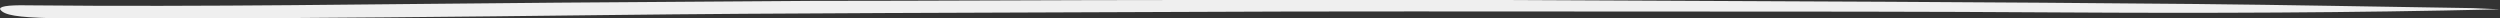
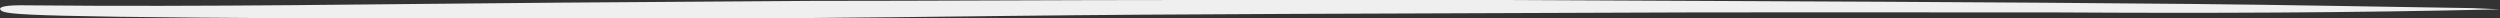
<svg xmlns="http://www.w3.org/2000/svg" version="1.1" id="Layer_1" x="0px" y="0px" viewBox="0 0 563.3 4.1" style="enable-background:new 0 0 563.3 4.1;" xml:space="preserve">
  <rect x="0" y="0" width="563.3" height="4.1" fill="#333333" stroke="none" />
  <style type="text/css">
	.st0{fill:#EFEFEF;}
</style>
  <title>Artboard 1</title>
-   <path class="st0" d="M563.3,2.1c-33.8,0.8-66.5,0.9-99.4,0.7c-30-0.2-60-0.2-90-0.2c-37.1,0-74.1-0.1-111.2,0.1  c-42.2,0.2-84.6,0.2-126.7,0.7c-32.8,0.4-65.6,0.7-98.5,0.8c-8.6,0-17.3,0-25.8-0.1C3.8,3.9,1,3.4,0.1,2.2c-0.5-0.7,1.4-1.1,6.1-1  c40,0.4,79.7-0.3,119.4-0.6c19-0.1,38-0.3,57.2-0.4c27.8,0,55.7-0.2,83.6-0.2c24.4,0,48.8-0.1,73.2,0c28.6,0.1,57.2,0.3,85.7,0.4  c23.2,0.1,46.4,0.3,69.5,0.5c20.2,0.2,40.4,0.6,60.6,0.9C557.9,1.8,560.1,2,563.3,2.1z" />
+   <path class="st0" d="M563.3,2.1c-33.8,0.8-66.5,0.9-99.4,0.7c-37.1,0-74.1-0.1-111.2,0.1  c-42.2,0.2-84.6,0.2-126.7,0.7c-32.8,0.4-65.6,0.7-98.5,0.8c-8.6,0-17.3,0-25.8-0.1C3.8,3.9,1,3.4,0.1,2.2c-0.5-0.7,1.4-1.1,6.1-1  c40,0.4,79.7-0.3,119.4-0.6c19-0.1,38-0.3,57.2-0.4c27.8,0,55.7-0.2,83.6-0.2c24.4,0,48.8-0.1,73.2,0c28.6,0.1,57.2,0.3,85.7,0.4  c23.2,0.1,46.4,0.3,69.5,0.5c20.2,0.2,40.4,0.6,60.6,0.9C557.9,1.8,560.1,2,563.3,2.1z" />
</svg>